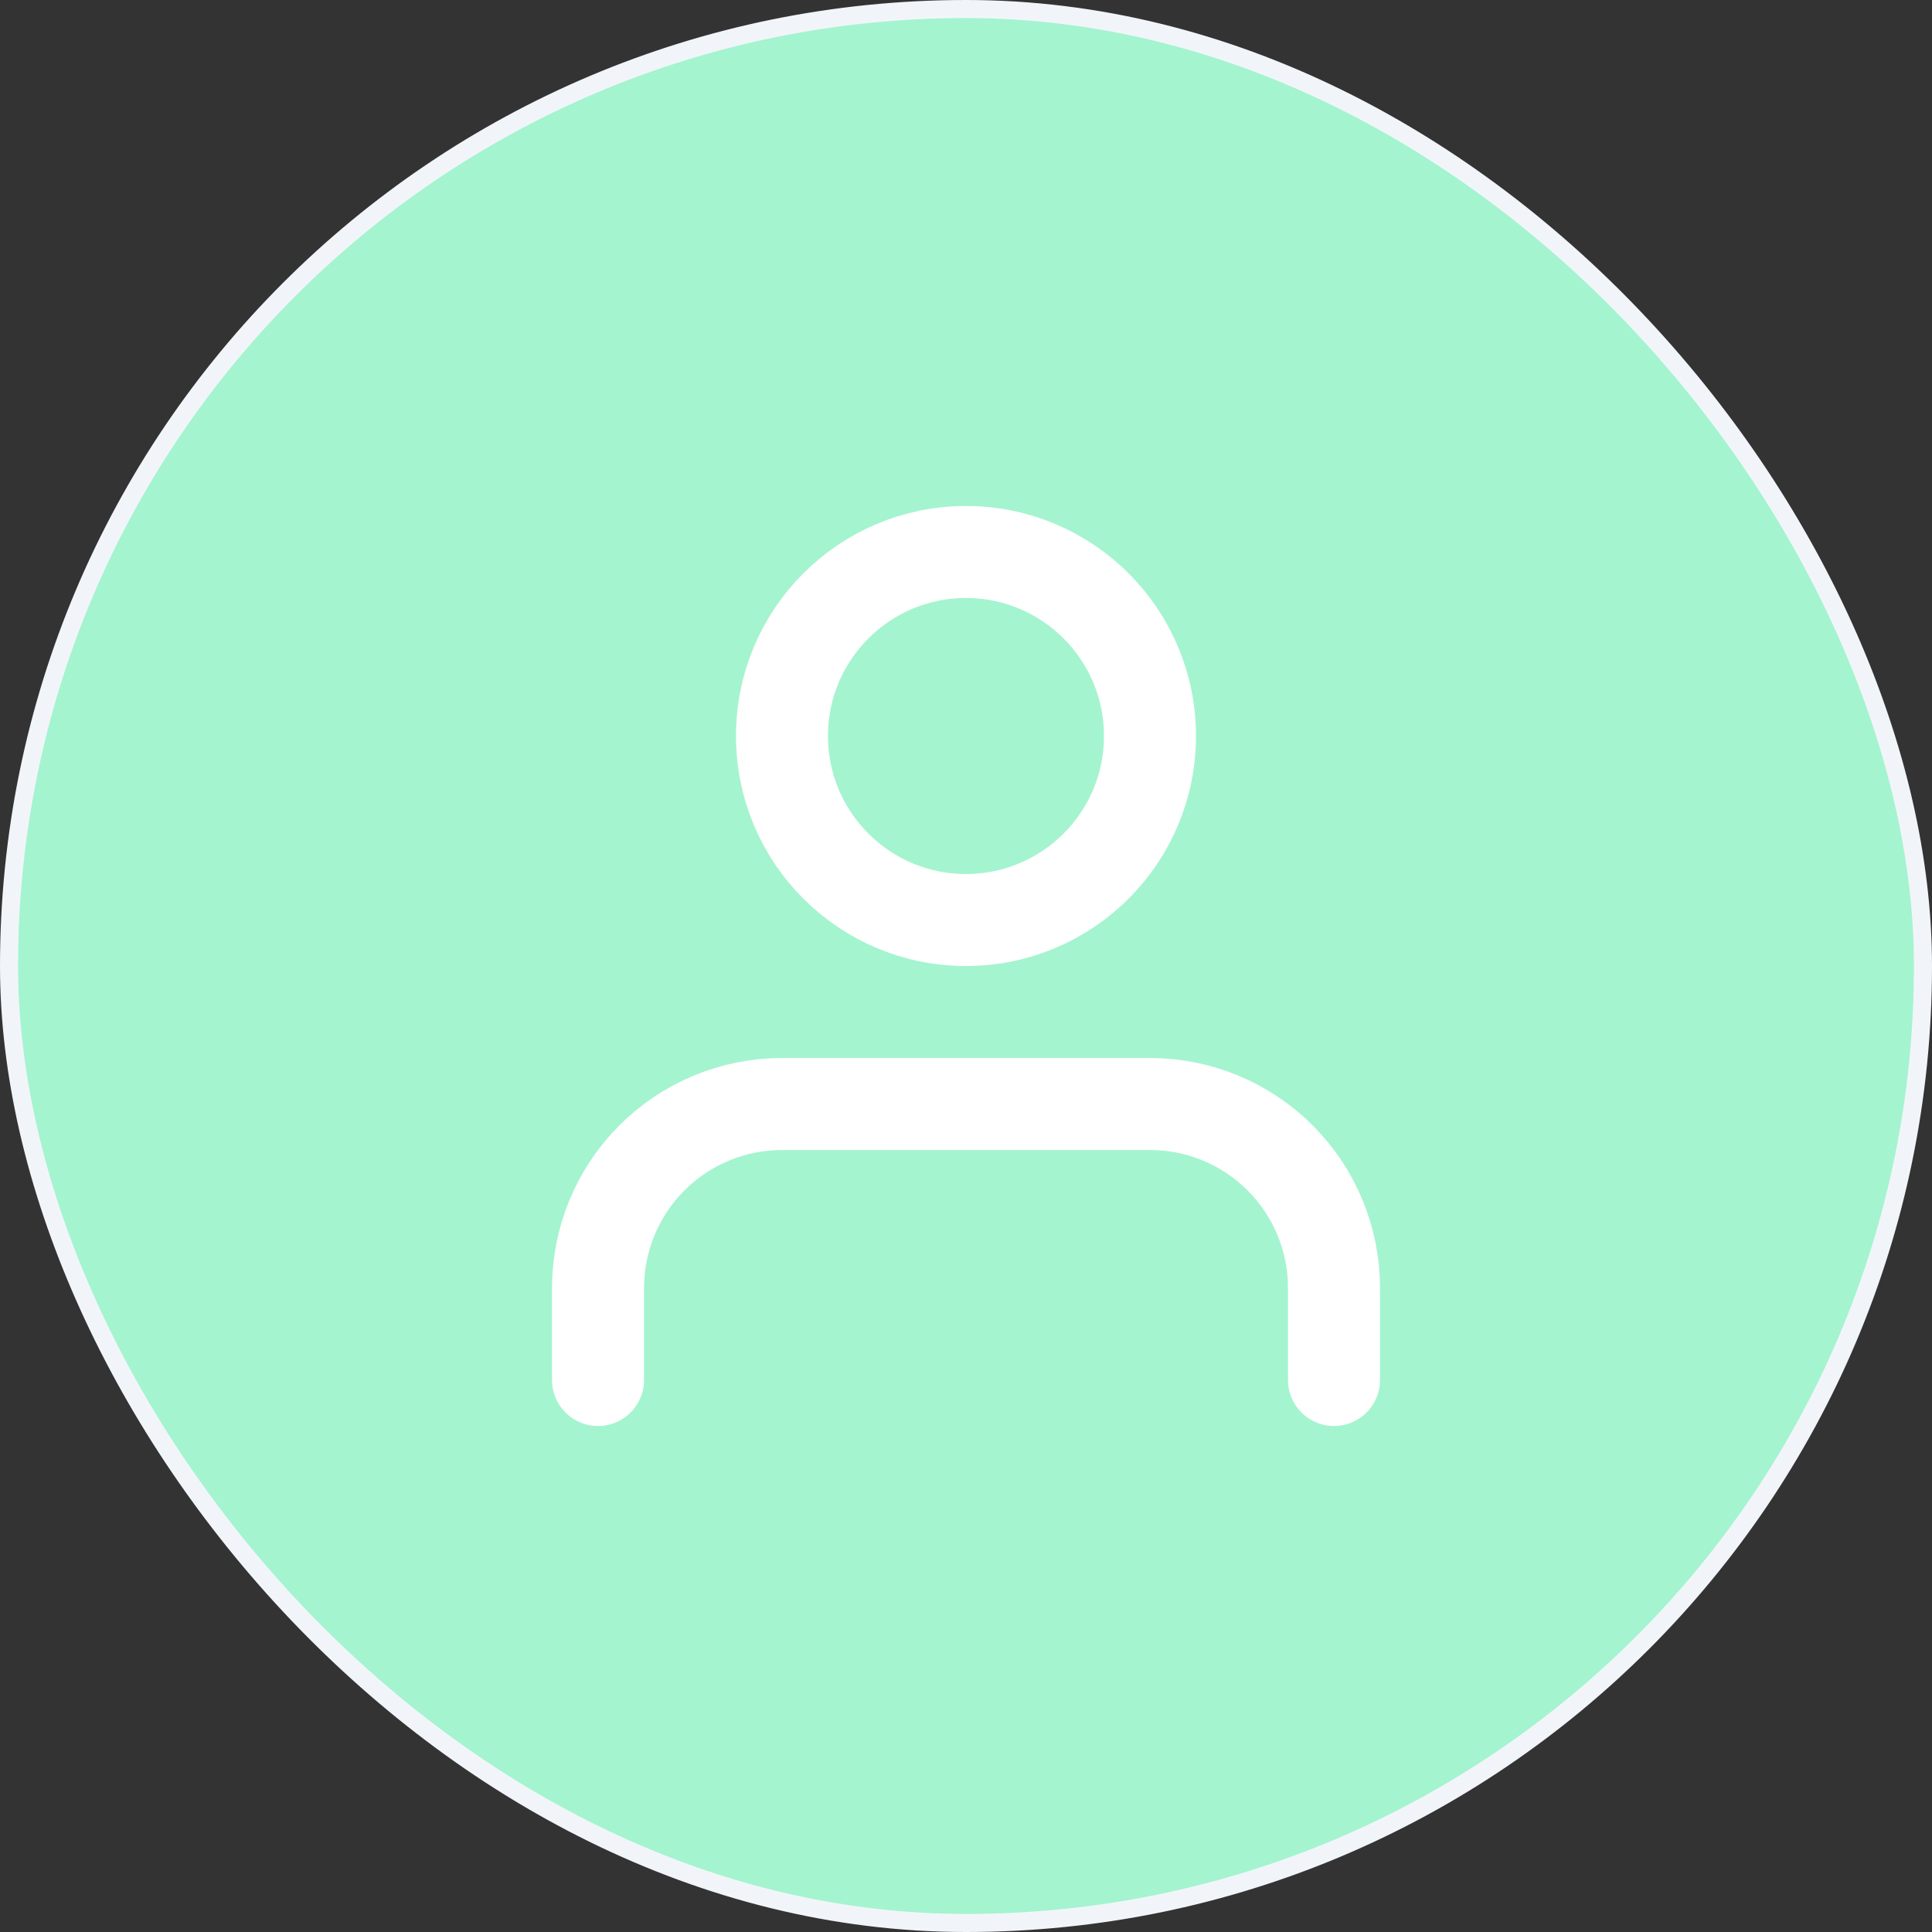
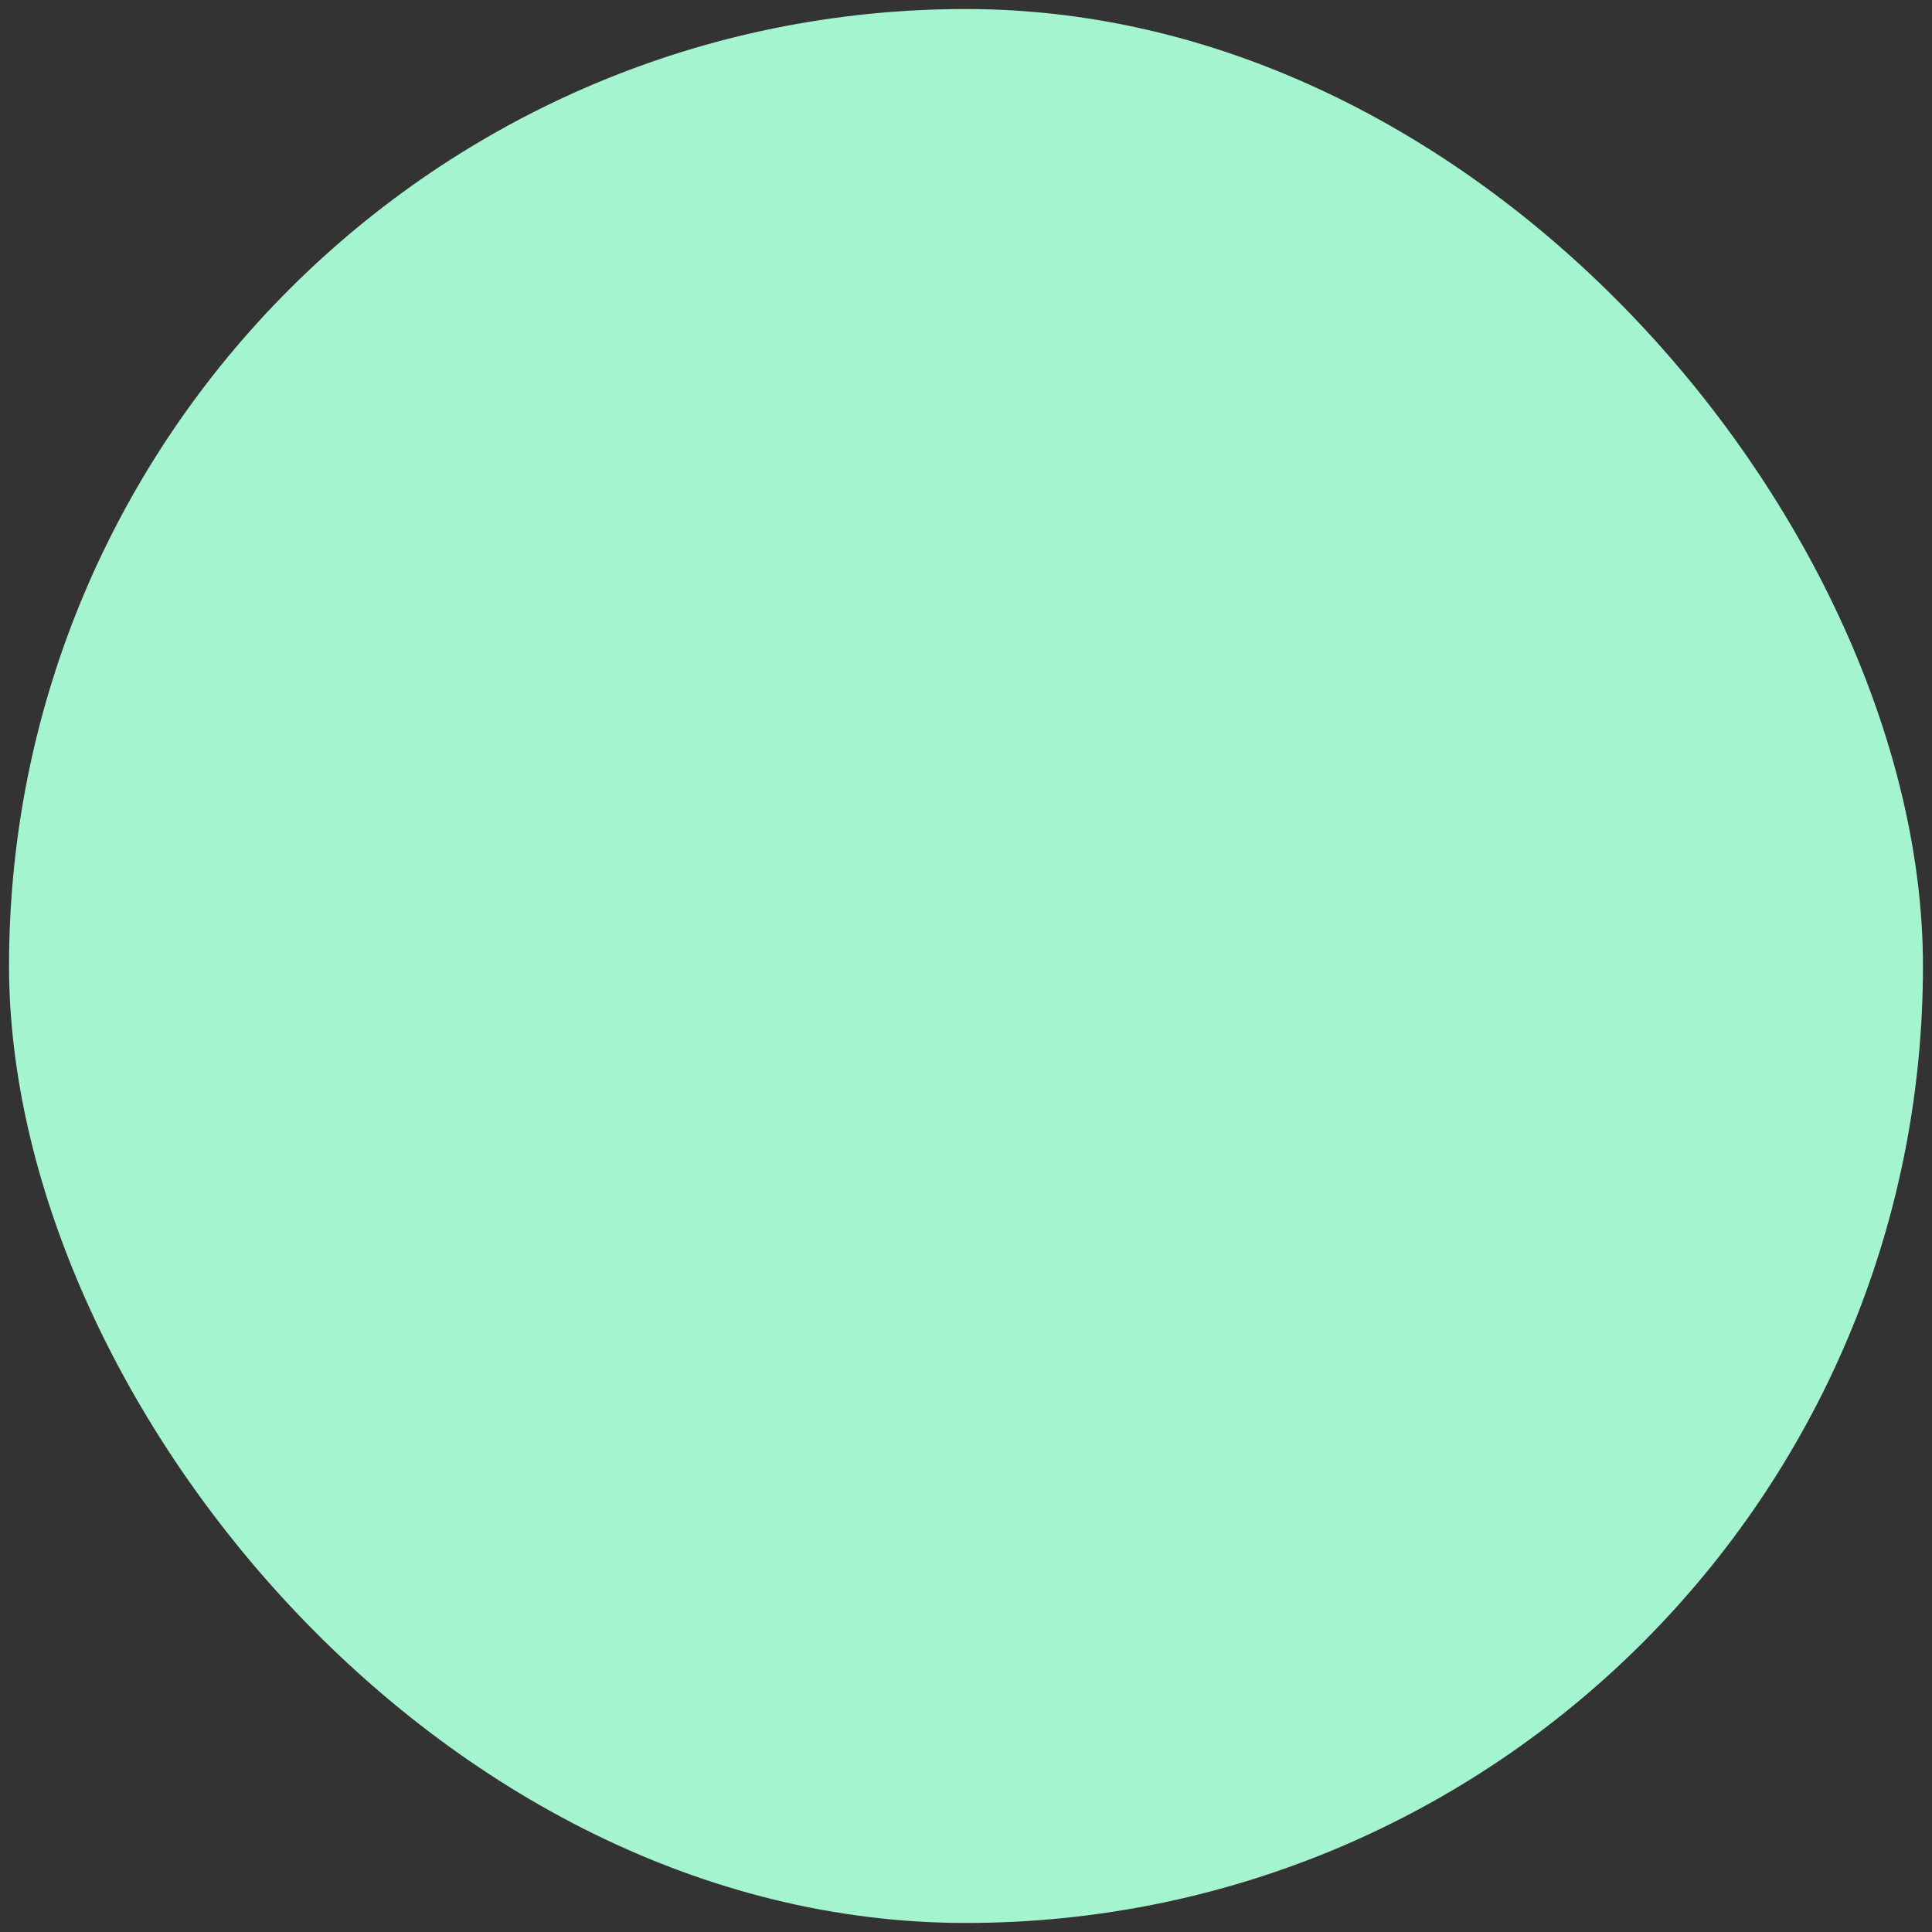
<svg xmlns="http://www.w3.org/2000/svg" width="56" height="56" viewBox="0 0 56 56" fill="none">
  <rect x="0" y="0" width="56" height="56" fill="#333333" stroke="none" />
  <rect x="0.262" y="0.262" width="55.476" height="55.476" rx="27.738" fill="#A4F4CF" />
-   <rect x="0.262" y="0.262" width="55.476" height="55.476" rx="27.738" stroke="#F1F5F9" stroke-width="0.524" />
-   <path d="M38.667 40V37.333C38.667 35.919 38.105 34.562 37.105 33.562C36.105 32.562 34.748 32 33.334 32H22.667C21.253 32 19.896 32.562 18.896 33.562C17.896 34.562 17.334 35.919 17.334 37.333V40" stroke="white" stroke-width="2.667" stroke-linecap="round" stroke-linejoin="round" />
-   <path d="M27.999 26.667C30.945 26.667 33.333 24.279 33.333 21.333C33.333 18.388 30.945 16 27.999 16C25.054 16 22.666 18.388 22.666 21.333C22.666 24.279 25.054 26.667 27.999 26.667Z" stroke="white" stroke-width="2.667" stroke-linecap="round" stroke-linejoin="round" />
</svg>